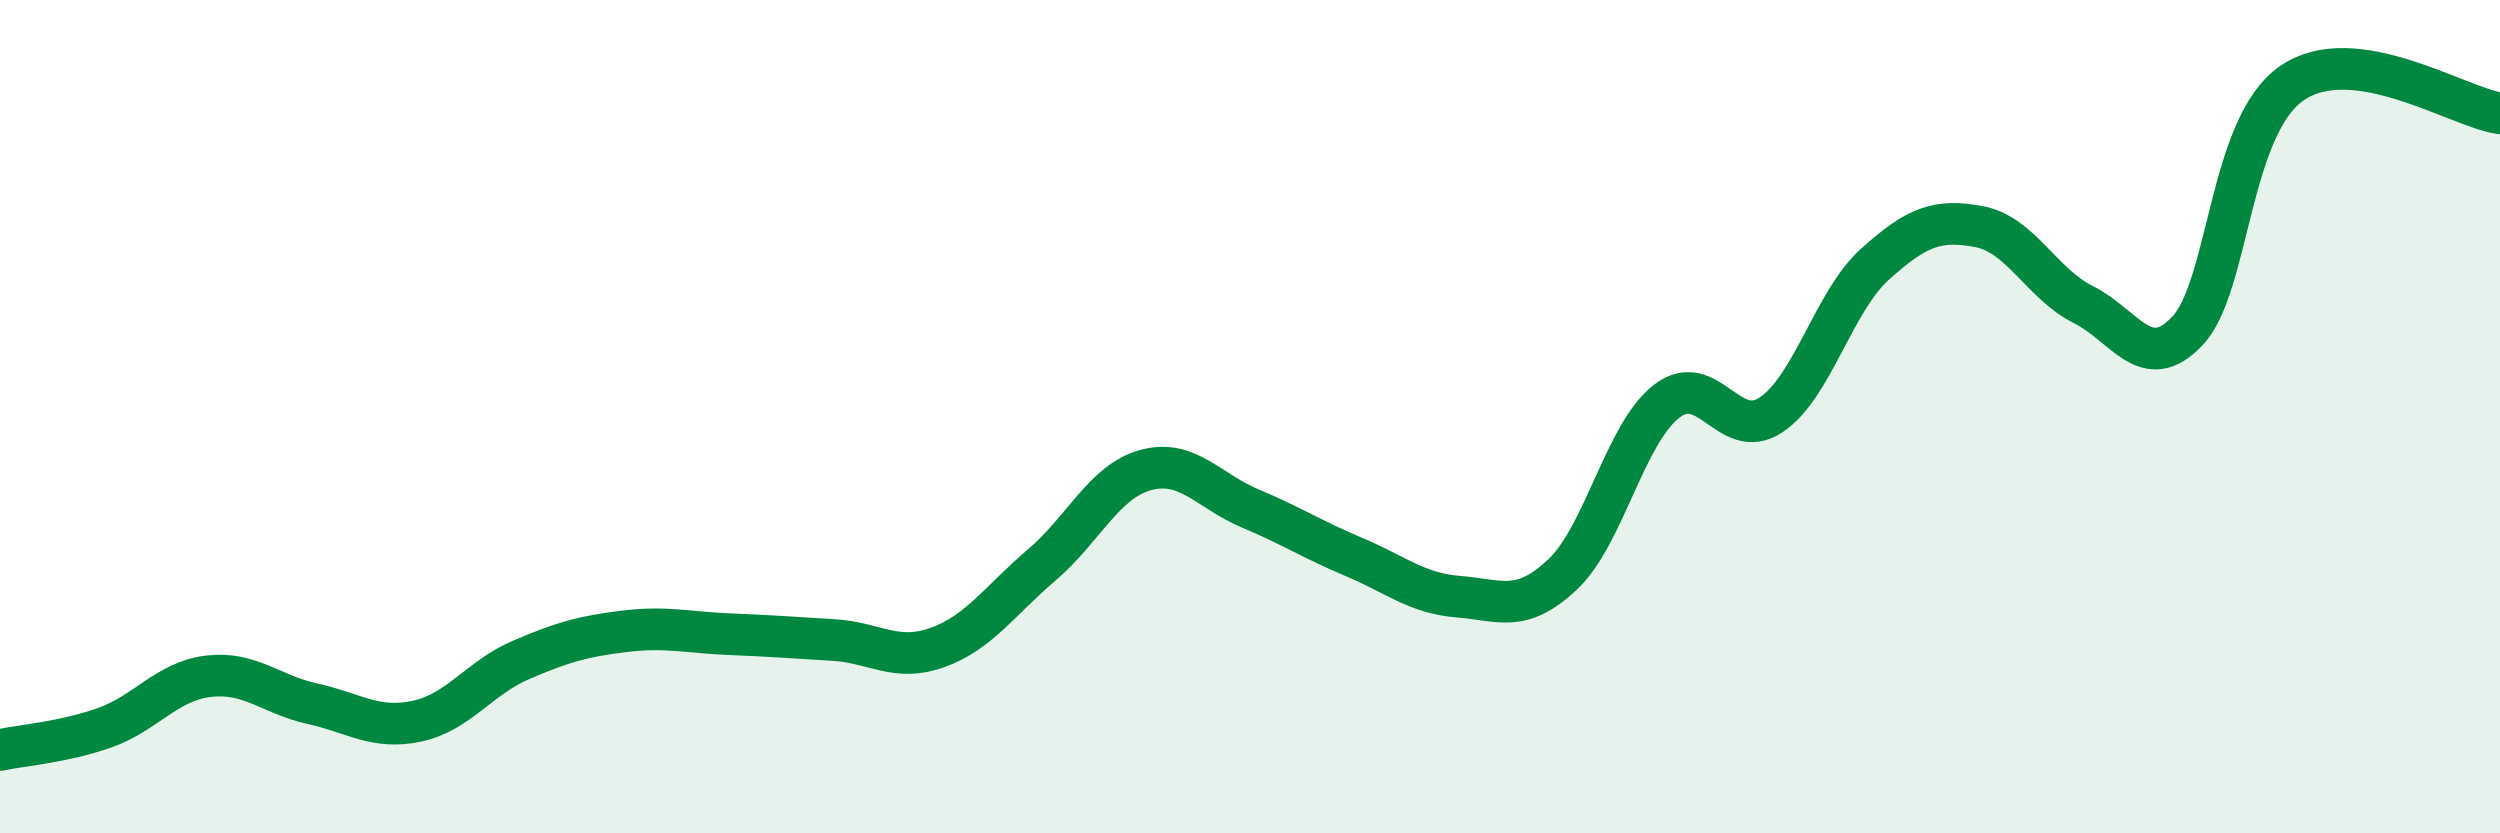
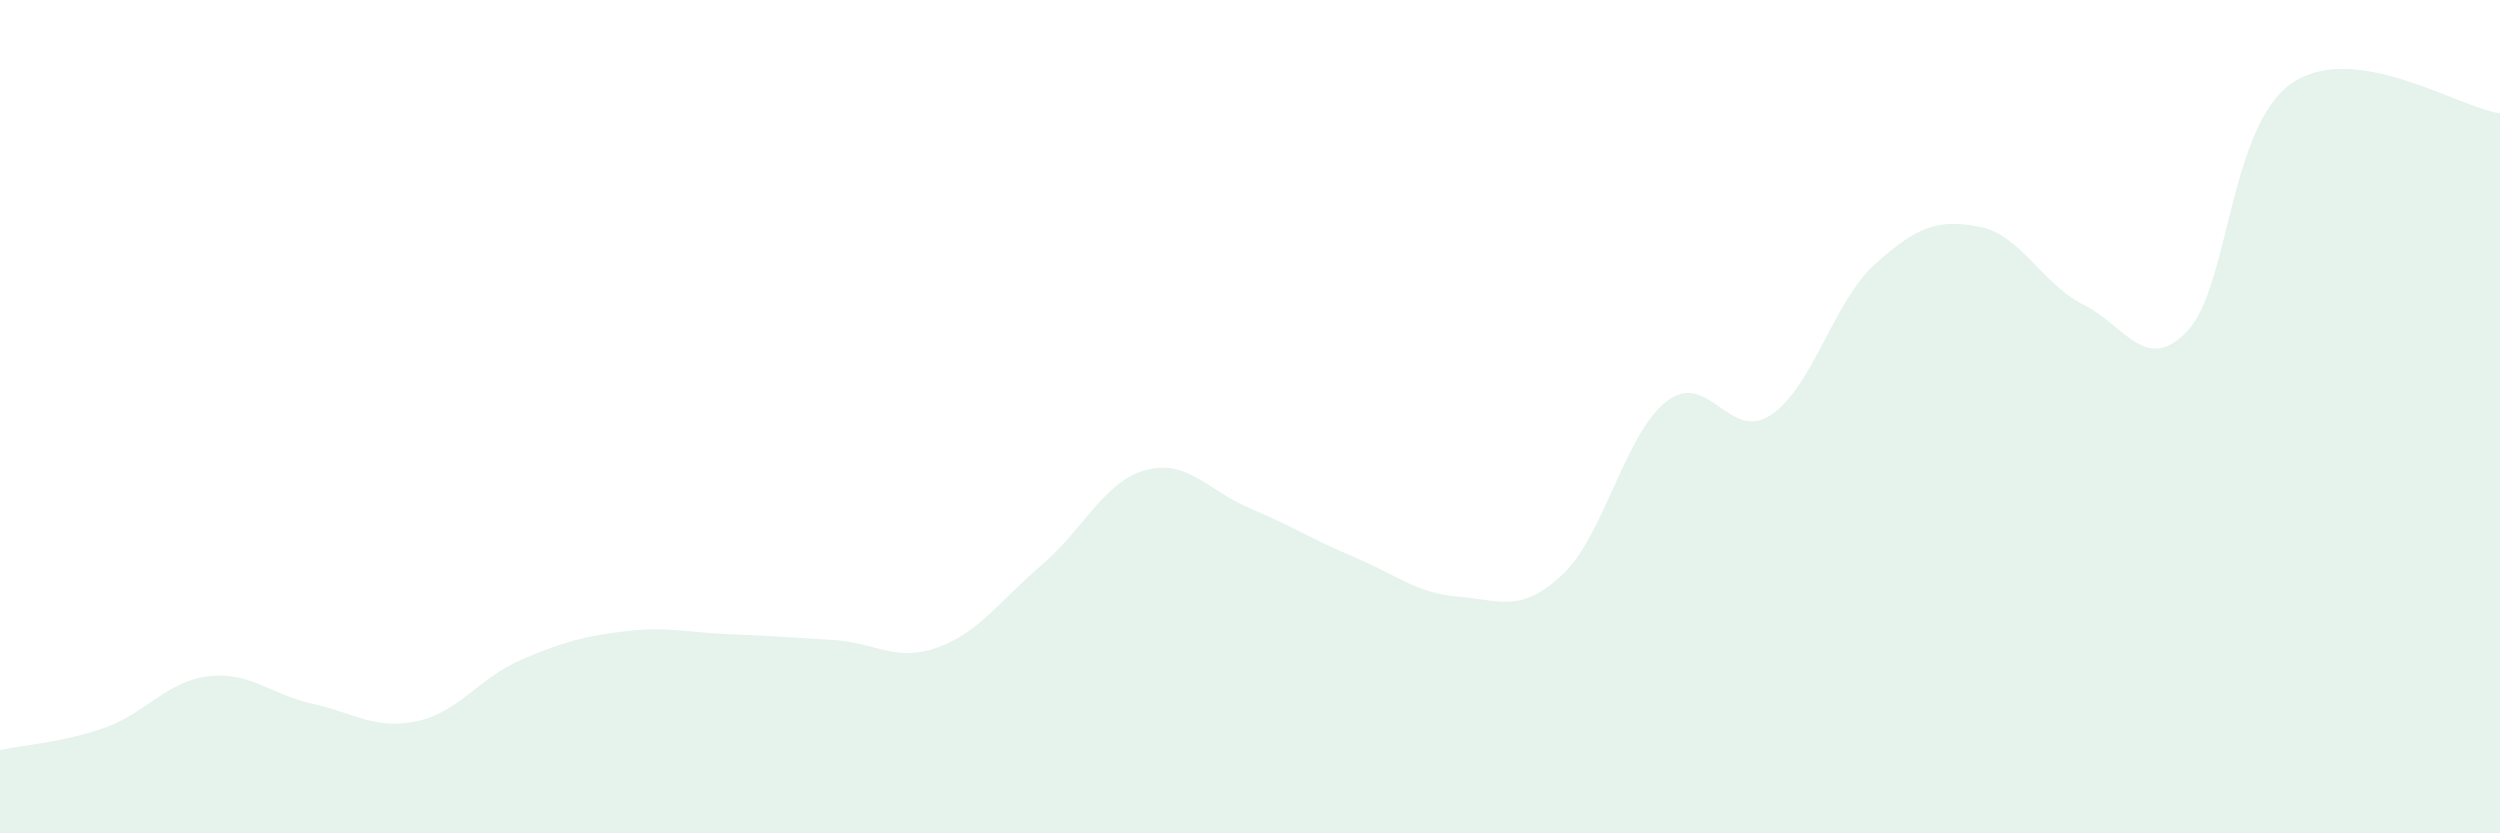
<svg xmlns="http://www.w3.org/2000/svg" width="60" height="20" viewBox="0 0 60 20">
  <path d="M 0,18 C 0.5,17.89 1.5,17.82 2.5,17.47 C 3.5,17.12 4,16.35 5,16.23 C 6,16.11 6.5,16.67 7.5,16.89 C 8.5,17.11 9,17.52 10,17.31 C 11,17.1 11.5,16.27 12.5,15.84 C 13.5,15.41 14,15.27 15,15.15 C 16,15.03 16.5,15.18 17.5,15.22 C 18.5,15.26 19,15.3 20,15.36 C 21,15.42 21.5,15.9 22.5,15.54 C 23.5,15.18 24,14.41 25,13.56 C 26,12.71 26.5,11.55 27.5,11.28 C 28.5,11.01 29,11.78 30,12.2 C 31,12.62 31.5,12.95 32.5,13.37 C 33.5,13.79 34,14.24 35,14.32 C 36,14.4 36.5,14.73 37.5,13.79 C 38.5,12.85 39,10.4 40,9.63 C 41,8.86 41.5,10.62 42.5,9.96 C 43.5,9.3 44,7.24 45,6.34 C 46,5.44 46.5,5.25 47.5,5.44 C 48.5,5.63 49,6.81 50,7.31 C 51,7.81 51.5,9 52.5,7.94 C 53.5,6.88 53.5,3.04 55,2 C 56.5,0.96 59,2.58 60,2.72L60 20L0 20Z" fill="#008740" opacity="0.1" stroke-linecap="round" stroke-linejoin="round" />
-   <path d="M 0,18 C 0.5,17.89 1.5,17.82 2.5,17.47 C 3.5,17.12 4,16.35 5,16.23 C 6,16.11 6.5,16.67 7.5,16.89 C 8.5,17.11 9,17.52 10,17.31 C 11,17.1 11.5,16.27 12.5,15.84 C 13.5,15.41 14,15.27 15,15.15 C 16,15.03 16.5,15.18 17.5,15.22 C 18.5,15.26 19,15.3 20,15.36 C 21,15.42 21.5,15.9 22.5,15.54 C 23.5,15.18 24,14.41 25,13.56 C 26,12.71 26.5,11.55 27.5,11.28 C 28.5,11.01 29,11.78 30,12.2 C 31,12.62 31.5,12.95 32.5,13.37 C 33.5,13.79 34,14.24 35,14.32 C 36,14.4 36.5,14.73 37.5,13.79 C 38.5,12.85 39,10.4 40,9.63 C 41,8.86 41.5,10.62 42.5,9.96 C 43.5,9.3 44,7.24 45,6.34 C 46,5.44 46.5,5.25 47.5,5.44 C 48.5,5.63 49,6.81 50,7.31 C 51,7.81 51.5,9 52.5,7.94 C 53.5,6.88 53.5,3.04 55,2 C 56.5,0.96 59,2.58 60,2.72" stroke="#008740" stroke-width="1" fill="none" stroke-linecap="round" stroke-linejoin="round" />
</svg>